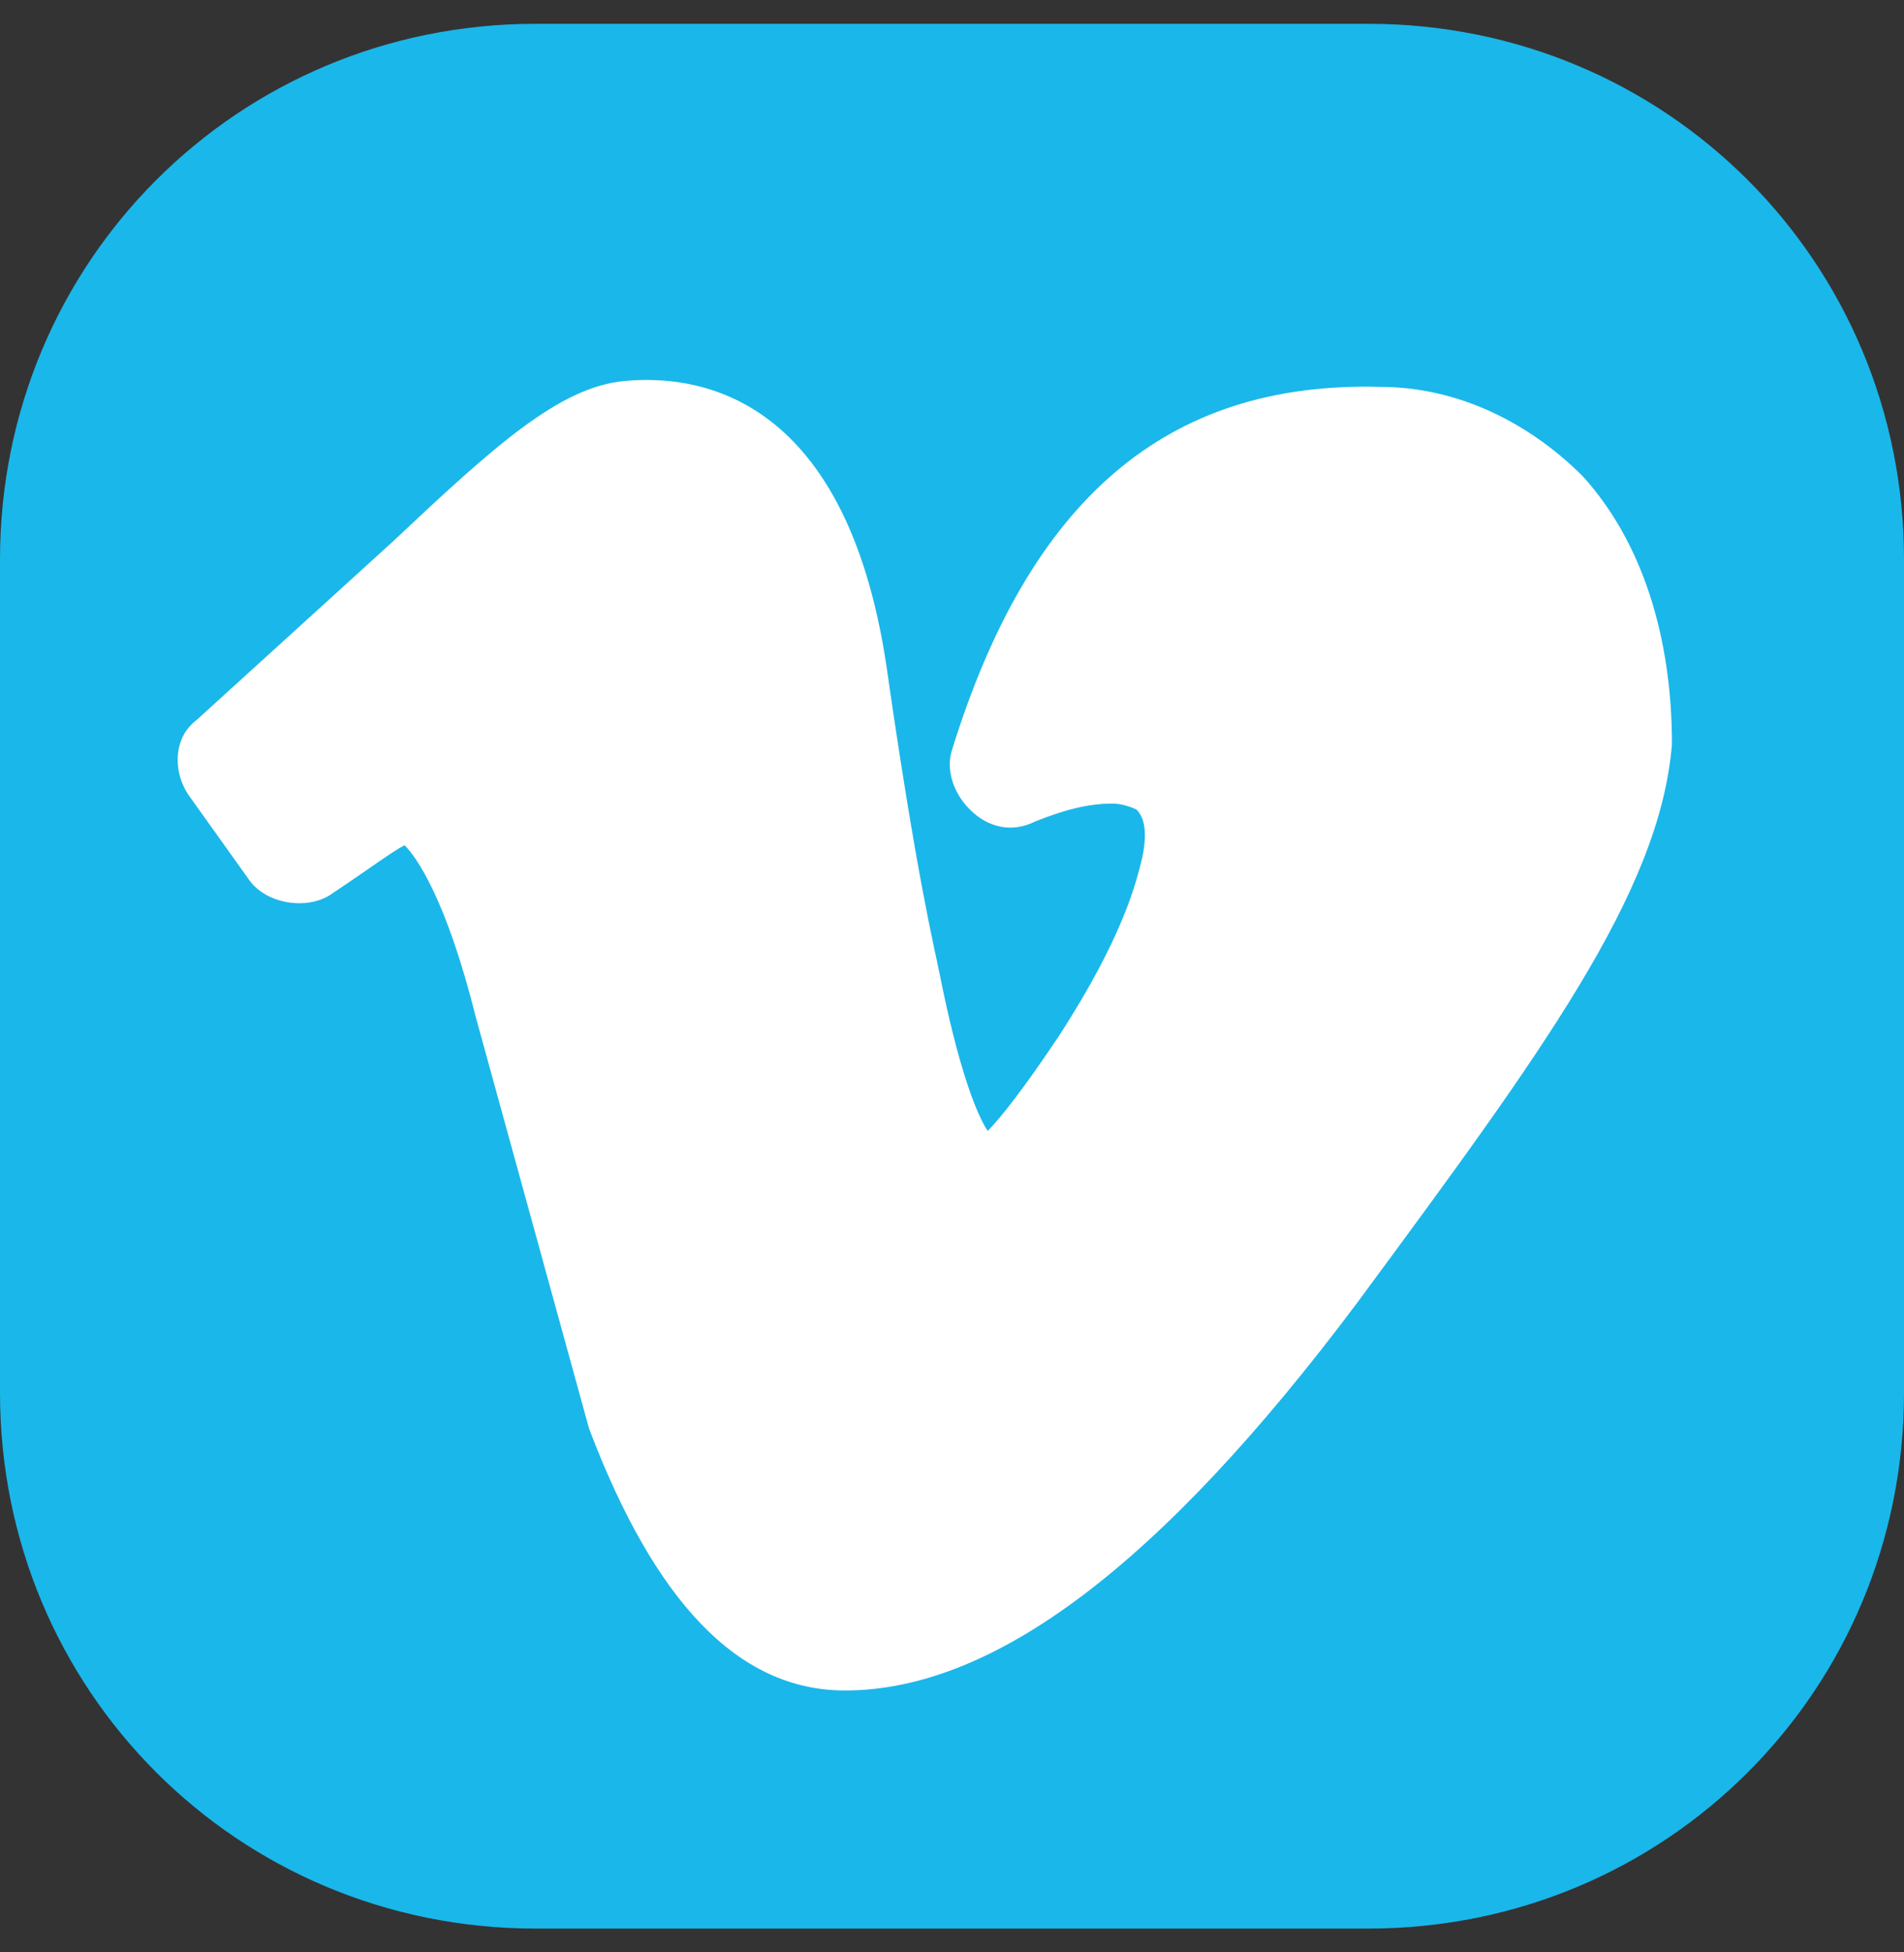
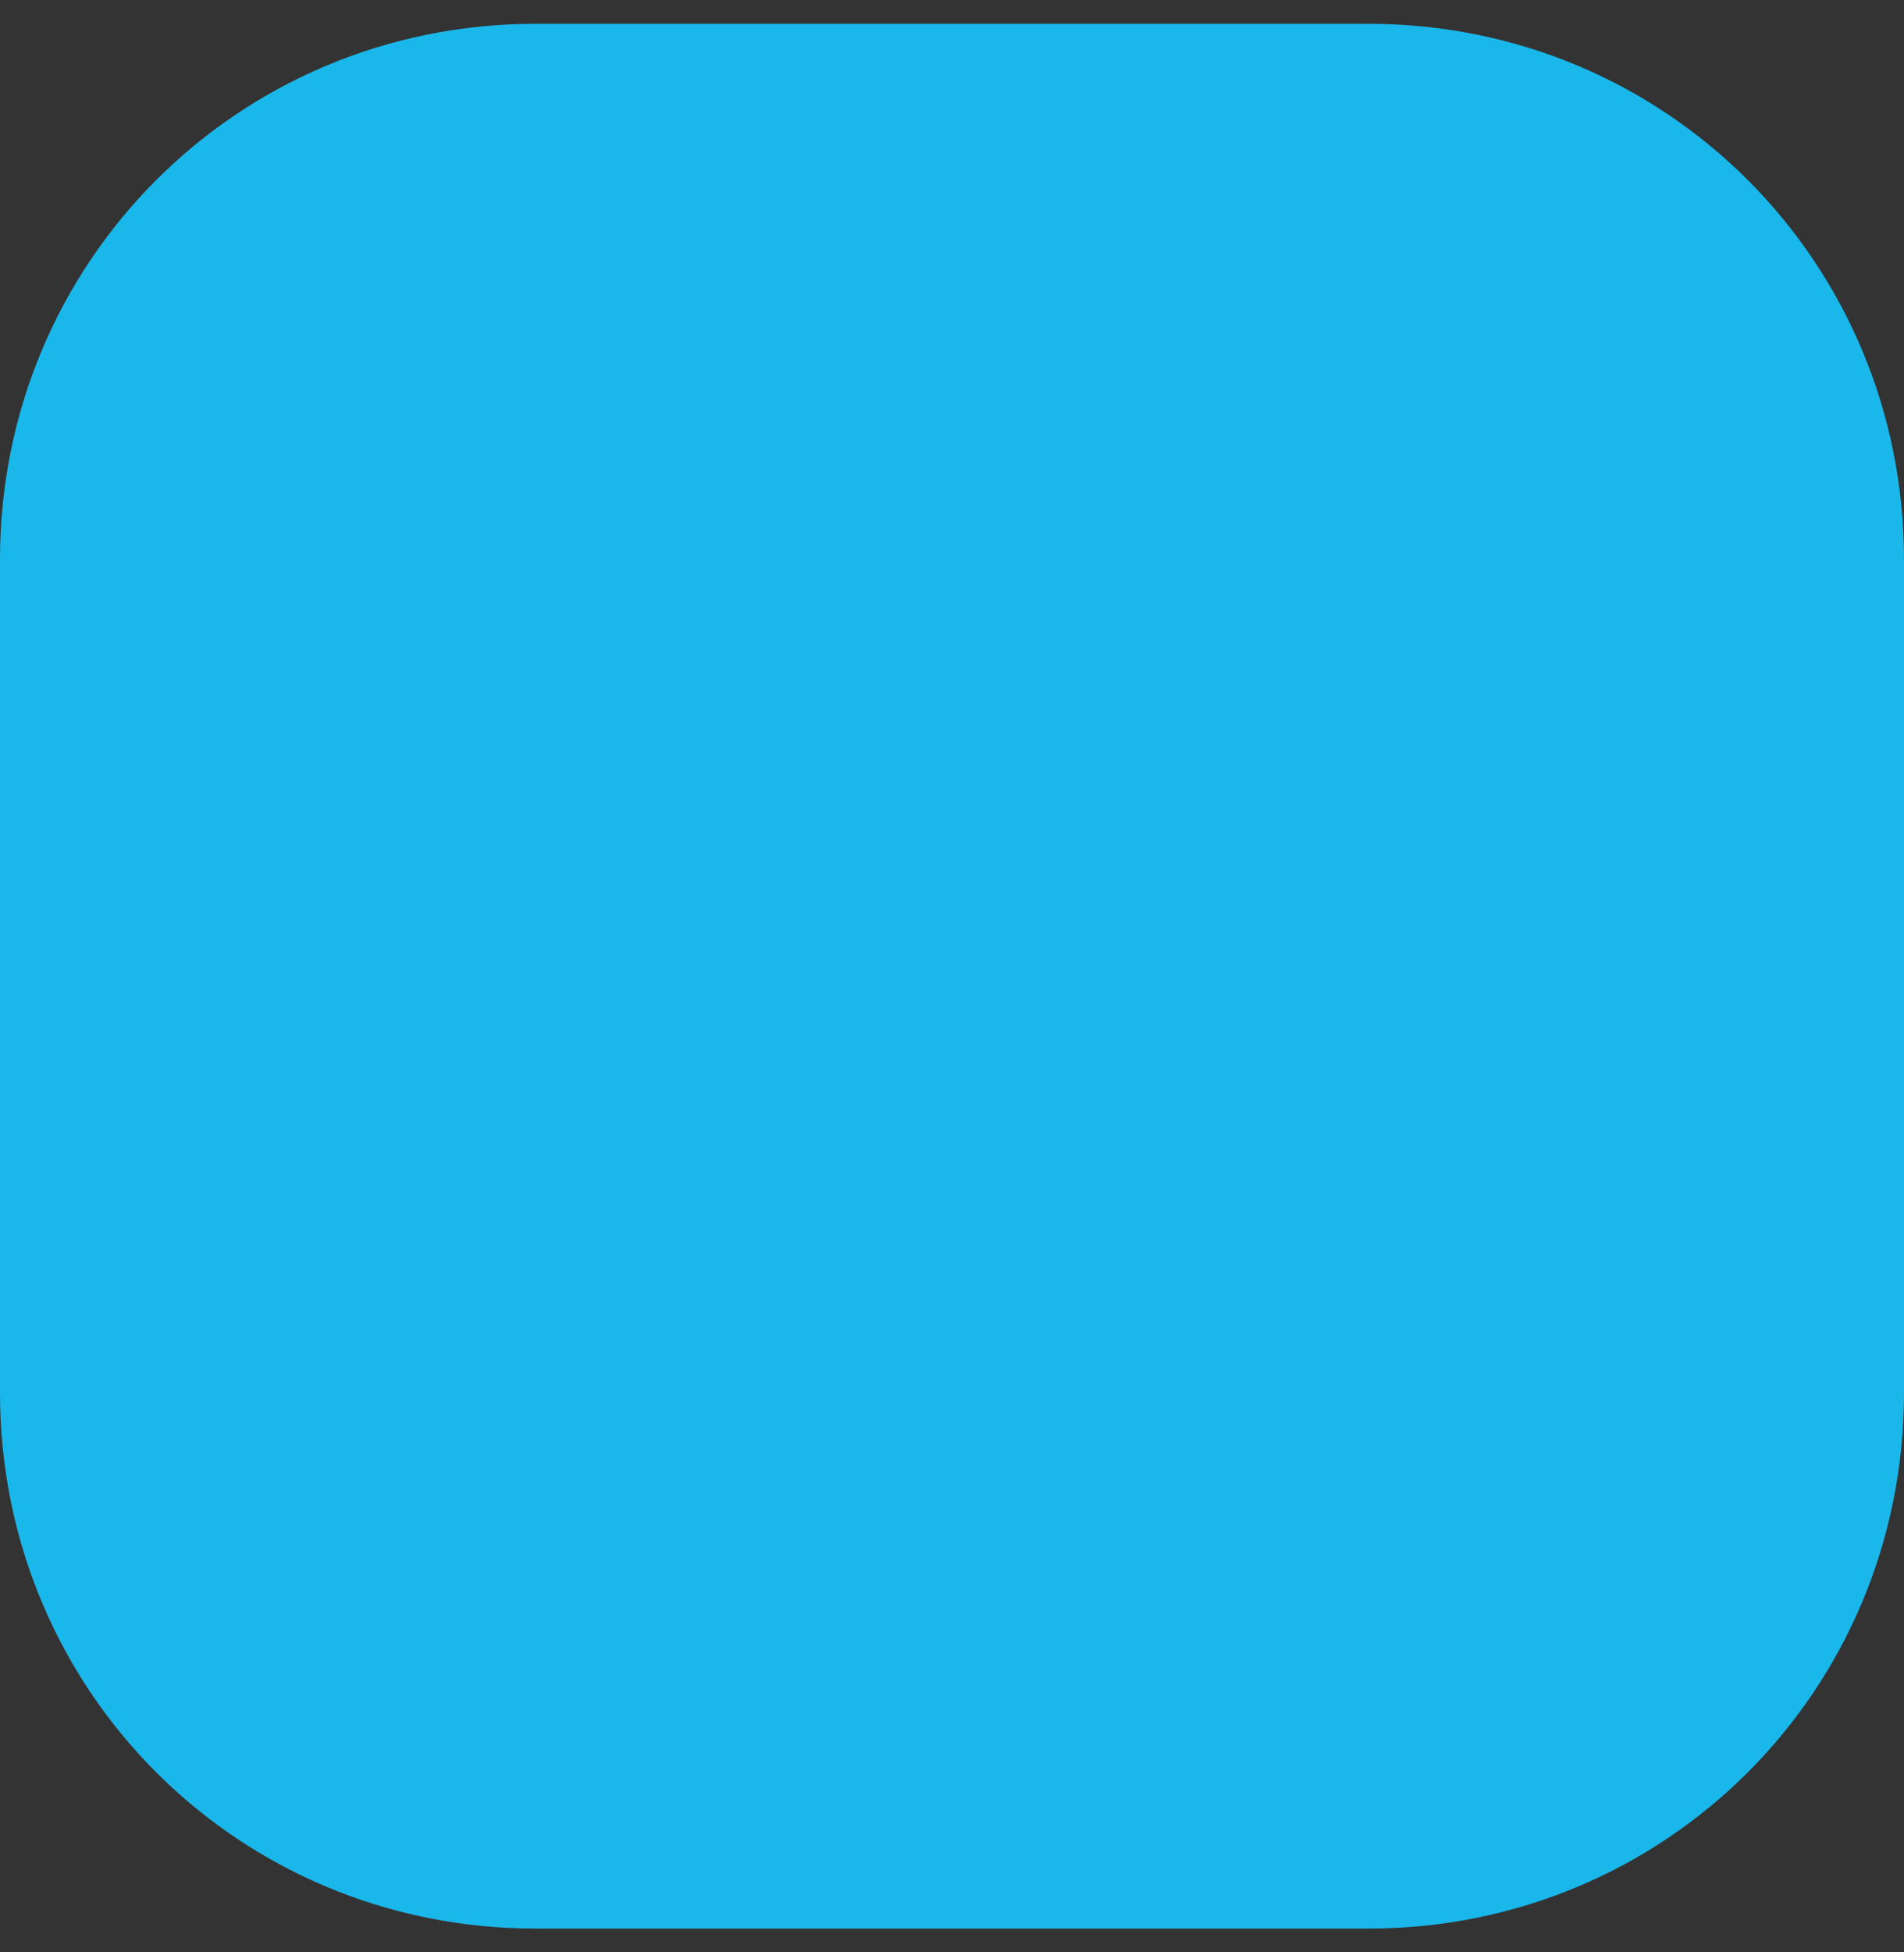
<svg xmlns="http://www.w3.org/2000/svg" width="40" height="41" viewBox="0 0 40 41" fill="none">
  <rect x="0" y="0" width="40" height="41" fill="#333333" stroke="none" />
  <g clip-path="url(#clip0_1591_4354)">
    <path d="M28.75 0.5H11.25C5 0.5 0 5.5 0 11.75V29.25C0 35.5 5 40.5 11.25 40.5H28.75C35 40.5 40 35.5 40 29.25V11.75C40 5.5 35 0.5 28.75 0.5Z" fill="#1AB7EA" />
-     <path d="M28.5 27.375C24.375 32.875 20.875 35.5 17.75 35.5C15.5 35.5 13.75 33.625 12.375 30L10 21.375C9.375 18.875 8.75 18 8.5 17.75C8.25 17.875 7.75 18.25 7 18.75C6.5 19.125 5.625 19 5.25 18.5L4 16.75C3.625 16.25 3.625 15.5 4.125 15.125L8.25 11.375C10.375 9.375 11.75 8.125 13.125 8C14.5 7.875 17.75 8.125 18.625 14C19.25 18.375 19.625 19.875 19.75 20.5C20.125 22.375 20.5 23.375 20.75 23.75C21 23.5 21.5 22.875 22.25 21.75C23.625 19.625 23.875 18.5 24 18C24.125 17.375 24 17.125 23.875 17C23.875 17 23.625 16.875 23.375 16.875C22.875 16.875 22.375 17 21.75 17.25C21.25 17.5 20.75 17.375 20.375 17C20 16.625 19.875 16.125 20 15.75C21.625 10.5 24.5 8 29 8.125C30.625 8.125 32.125 8.875 33.25 10C34.5 11.375 35.125 13.375 35.125 15.625C34.875 18.75 32.375 22.125 28.5 27.375Z" fill="white" />
  </g>
  <defs>
    <clipPath id="clip0_1591_4354">
      <rect width="40" height="40" fill="white" transform="translate(0 0.5)" />
    </clipPath>
  </defs>
</svg>